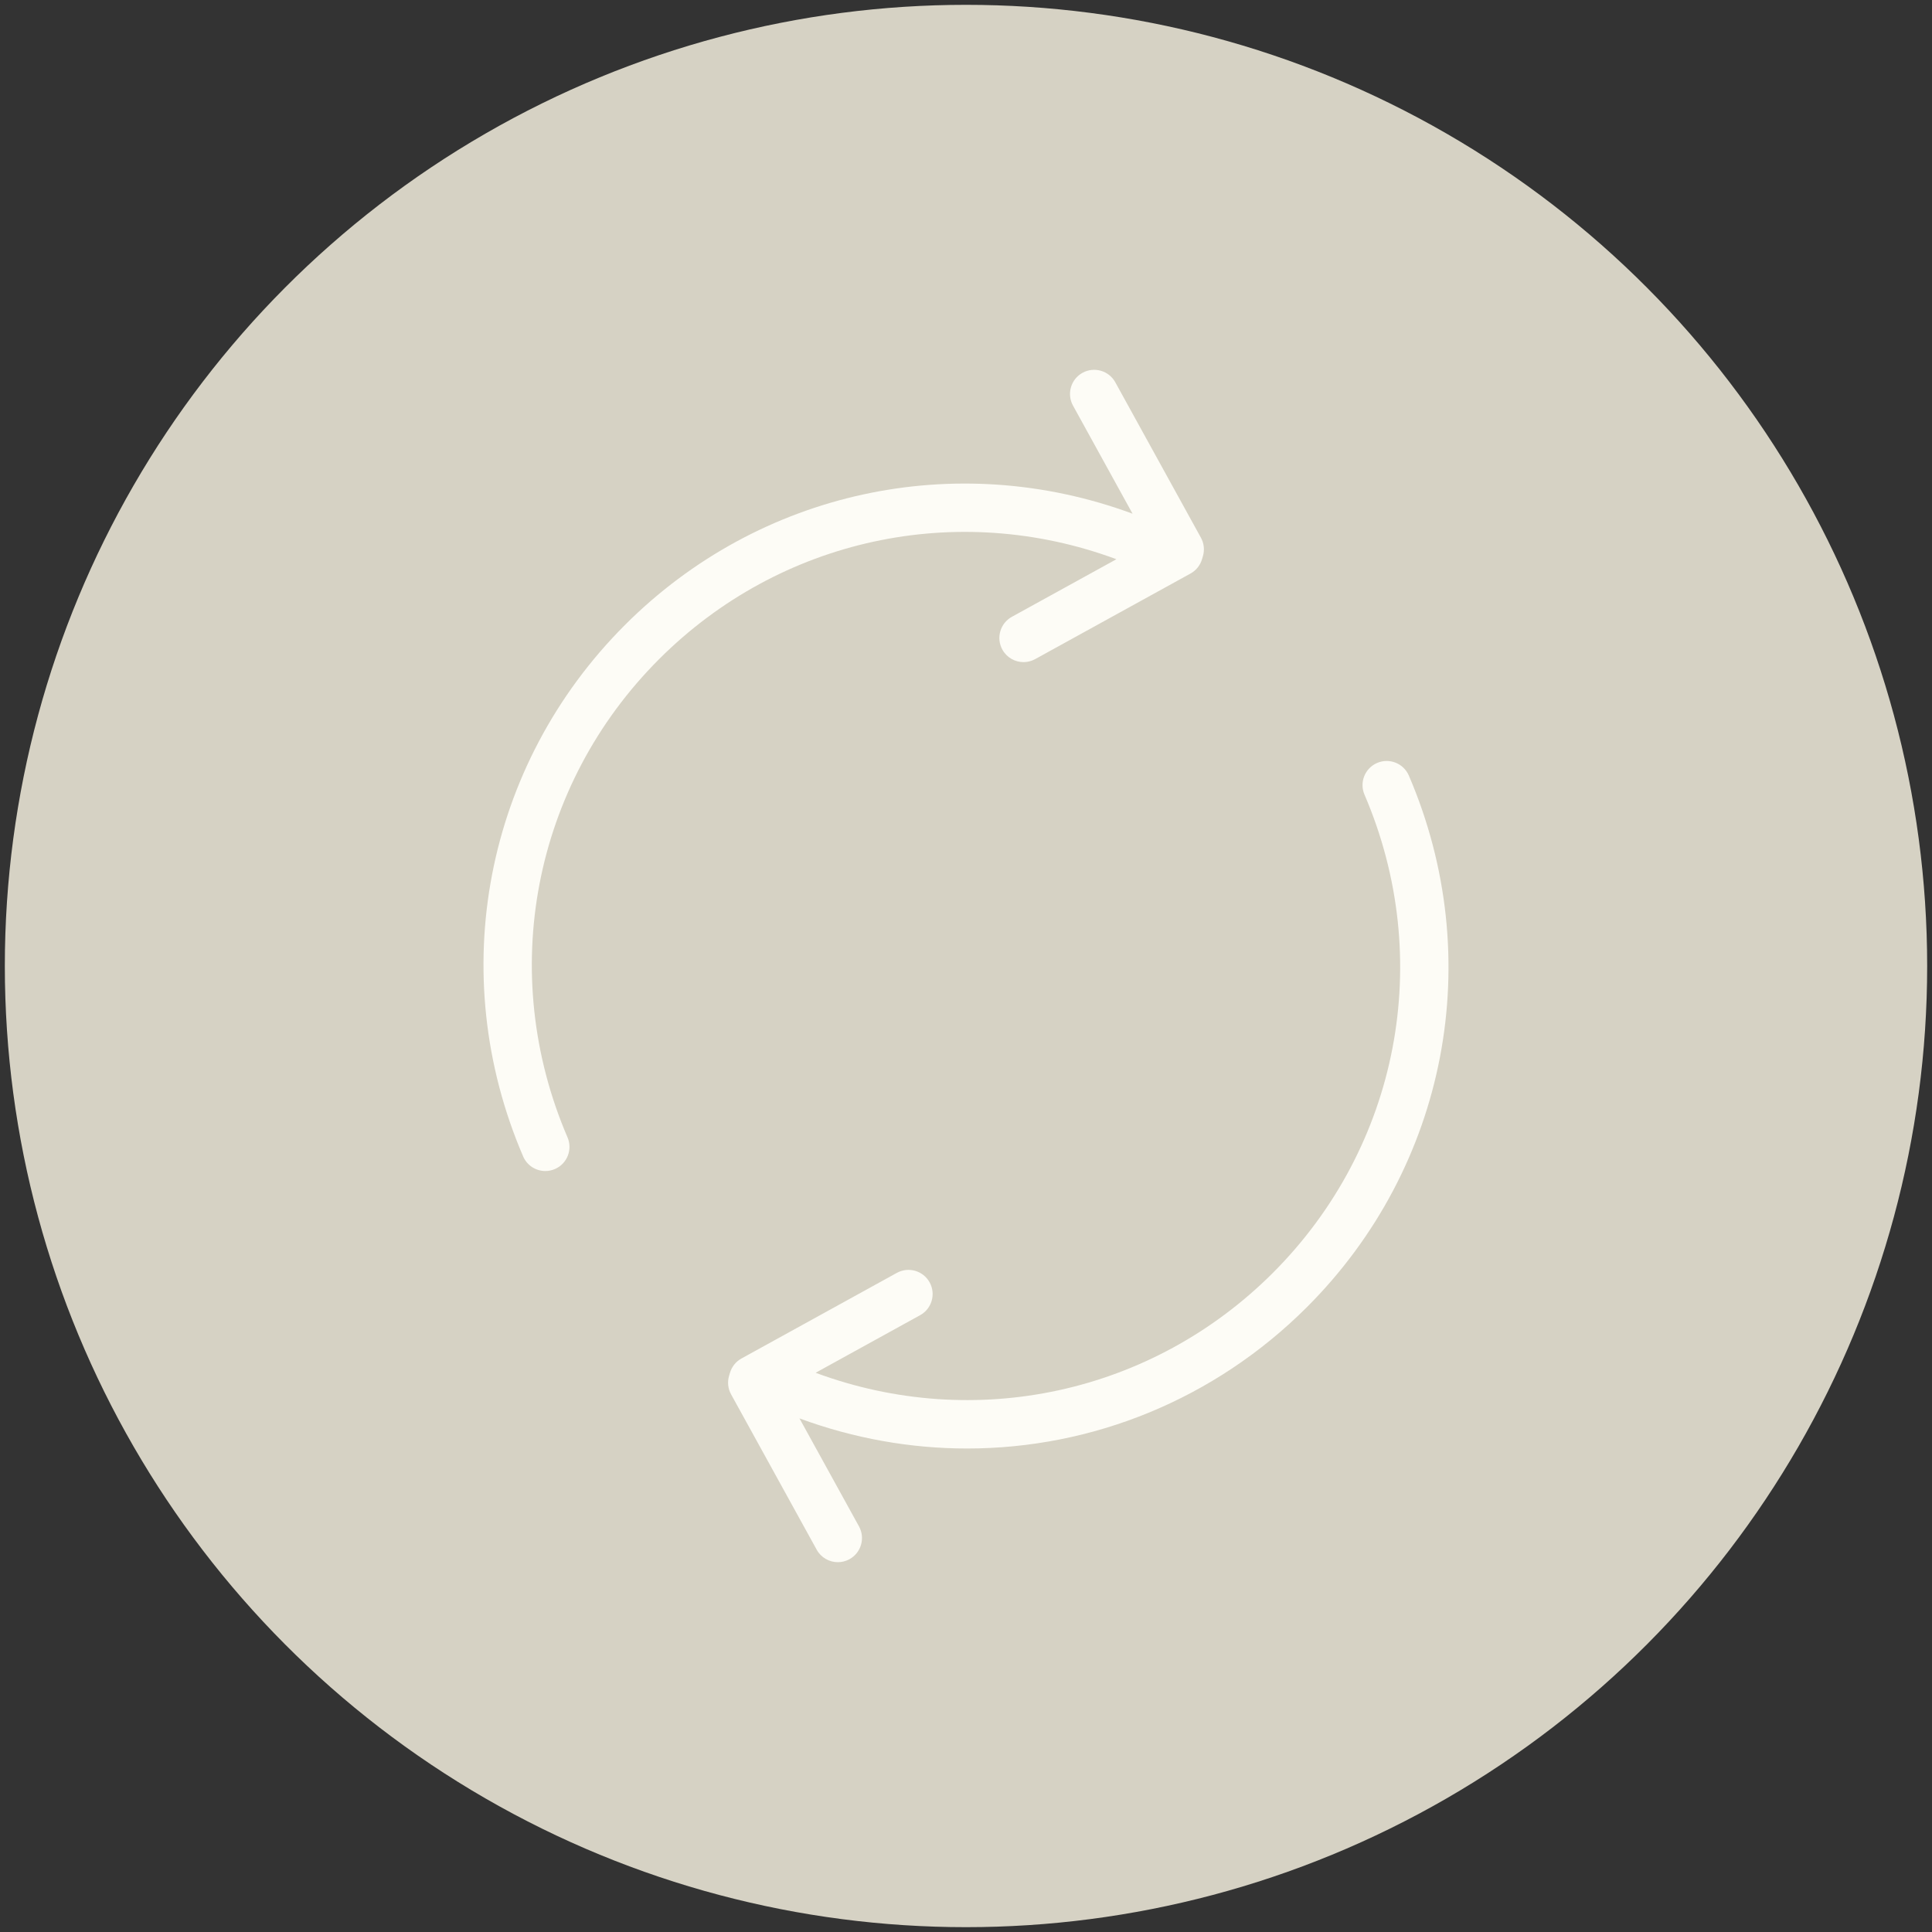
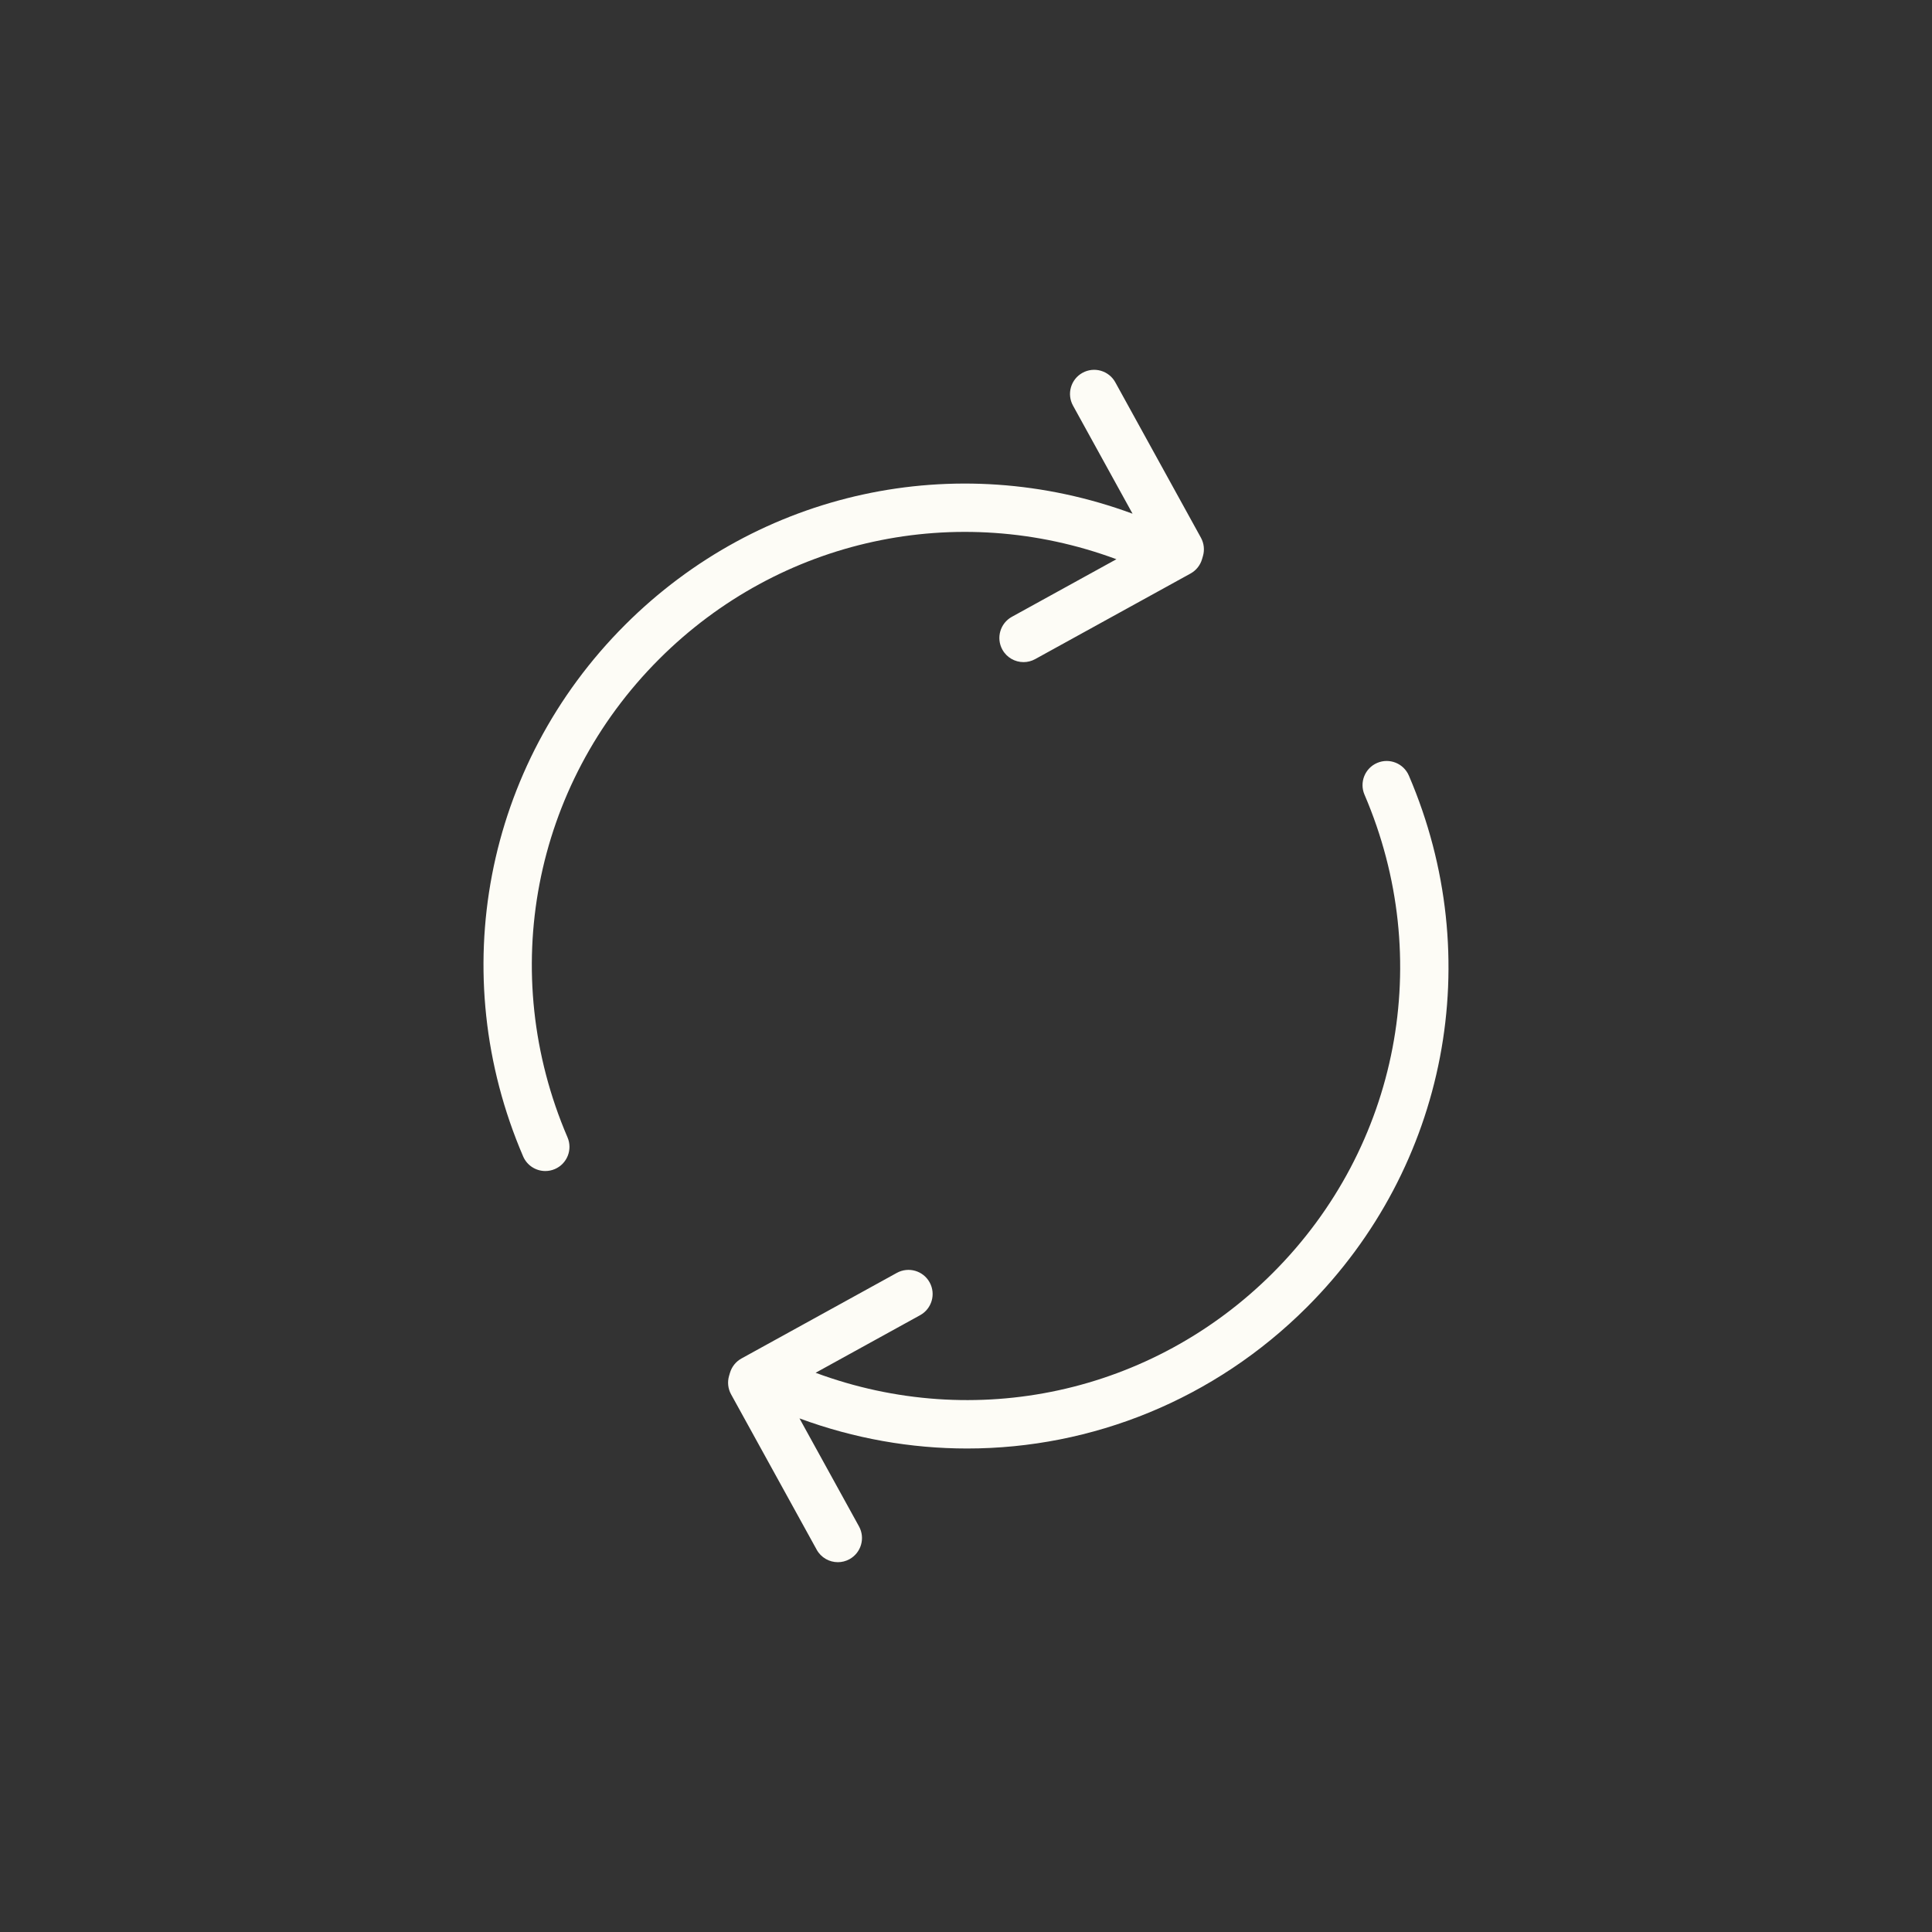
<svg xmlns="http://www.w3.org/2000/svg" viewBox="0 0 400 400" height="400" width="400" id="normal_face">
  <rect x="0" y="0" width="400" height="400" fill="#333333" stroke="none" />
  <defs>
    <style>.cls-1{fill:#d6d2c4;}.cls-1,.cls-2{stroke-width:0px;}.cls-2{fill:#fdfcf6;}</style>
  </defs>
-   <circle r="199" cy="200" cx="200" class="cls-1" />
  <path d="M231.14,115.781l-21.643,11.923c-2.419,1.333-3.3,4.374-1.968,6.792.911,1.654,2.621,2.588,4.385,2.588.815,0,1.643-.2,2.407-.622l32.162-17.718c1.16-.639,2.019-1.711,2.389-2.982l.185-.634c.371-1.275.22-2.646-.422-3.81l-17.721-32.165c-1.33-2.419-4.372-3.299-6.792-1.967-2.418,1.333-3.299,4.374-1.966,6.792l12.329,22.379c-36.575-13.511-77.305-4.752-105.092,23.035-29.044,29.041-37.319,72.229-21.083,110.029.813,1.894,2.658,3.028,4.596,3.028.659,0,1.328-.131,1.972-.407,2.537-1.09,3.71-4.03,2.62-6.568-14.611-34.016-7.167-72.88,18.966-99.01,25.03-25.029,61.736-32.901,94.677-20.684Z" class="cls-2" />
  <path d="M291.69,160.578c-1.091-2.538-4.035-3.711-6.567-2.621-2.537,1.09-3.71,4.03-2.62,6.568,14.611,34.016,7.167,72.88-18.966,99.01-25.029,25.028-61.735,32.9-94.674,20.684l21.641-11.924c2.418-1.333,3.299-4.374,1.966-6.792-1.332-2.418-4.369-3.299-6.792-1.966l-32.162,17.721c-1.15.634-2.006,1.696-2.38,2.956l-.188.631c-.381,1.283-.232,2.665.414,3.836l17.724,32.165c.911,1.653,2.62,2.588,4.384,2.588.815,0,1.644-.2,2.408-.622,2.419-1.333,3.299-4.374,1.966-6.792l-12.32-22.358c11.341,4.188,23.081,6.234,34.712,6.234,25.874,0,51.204-10.123,70.371-29.29,29.044-29.041,37.319-72.229,21.083-110.029Z" class="cls-2" />
</svg>